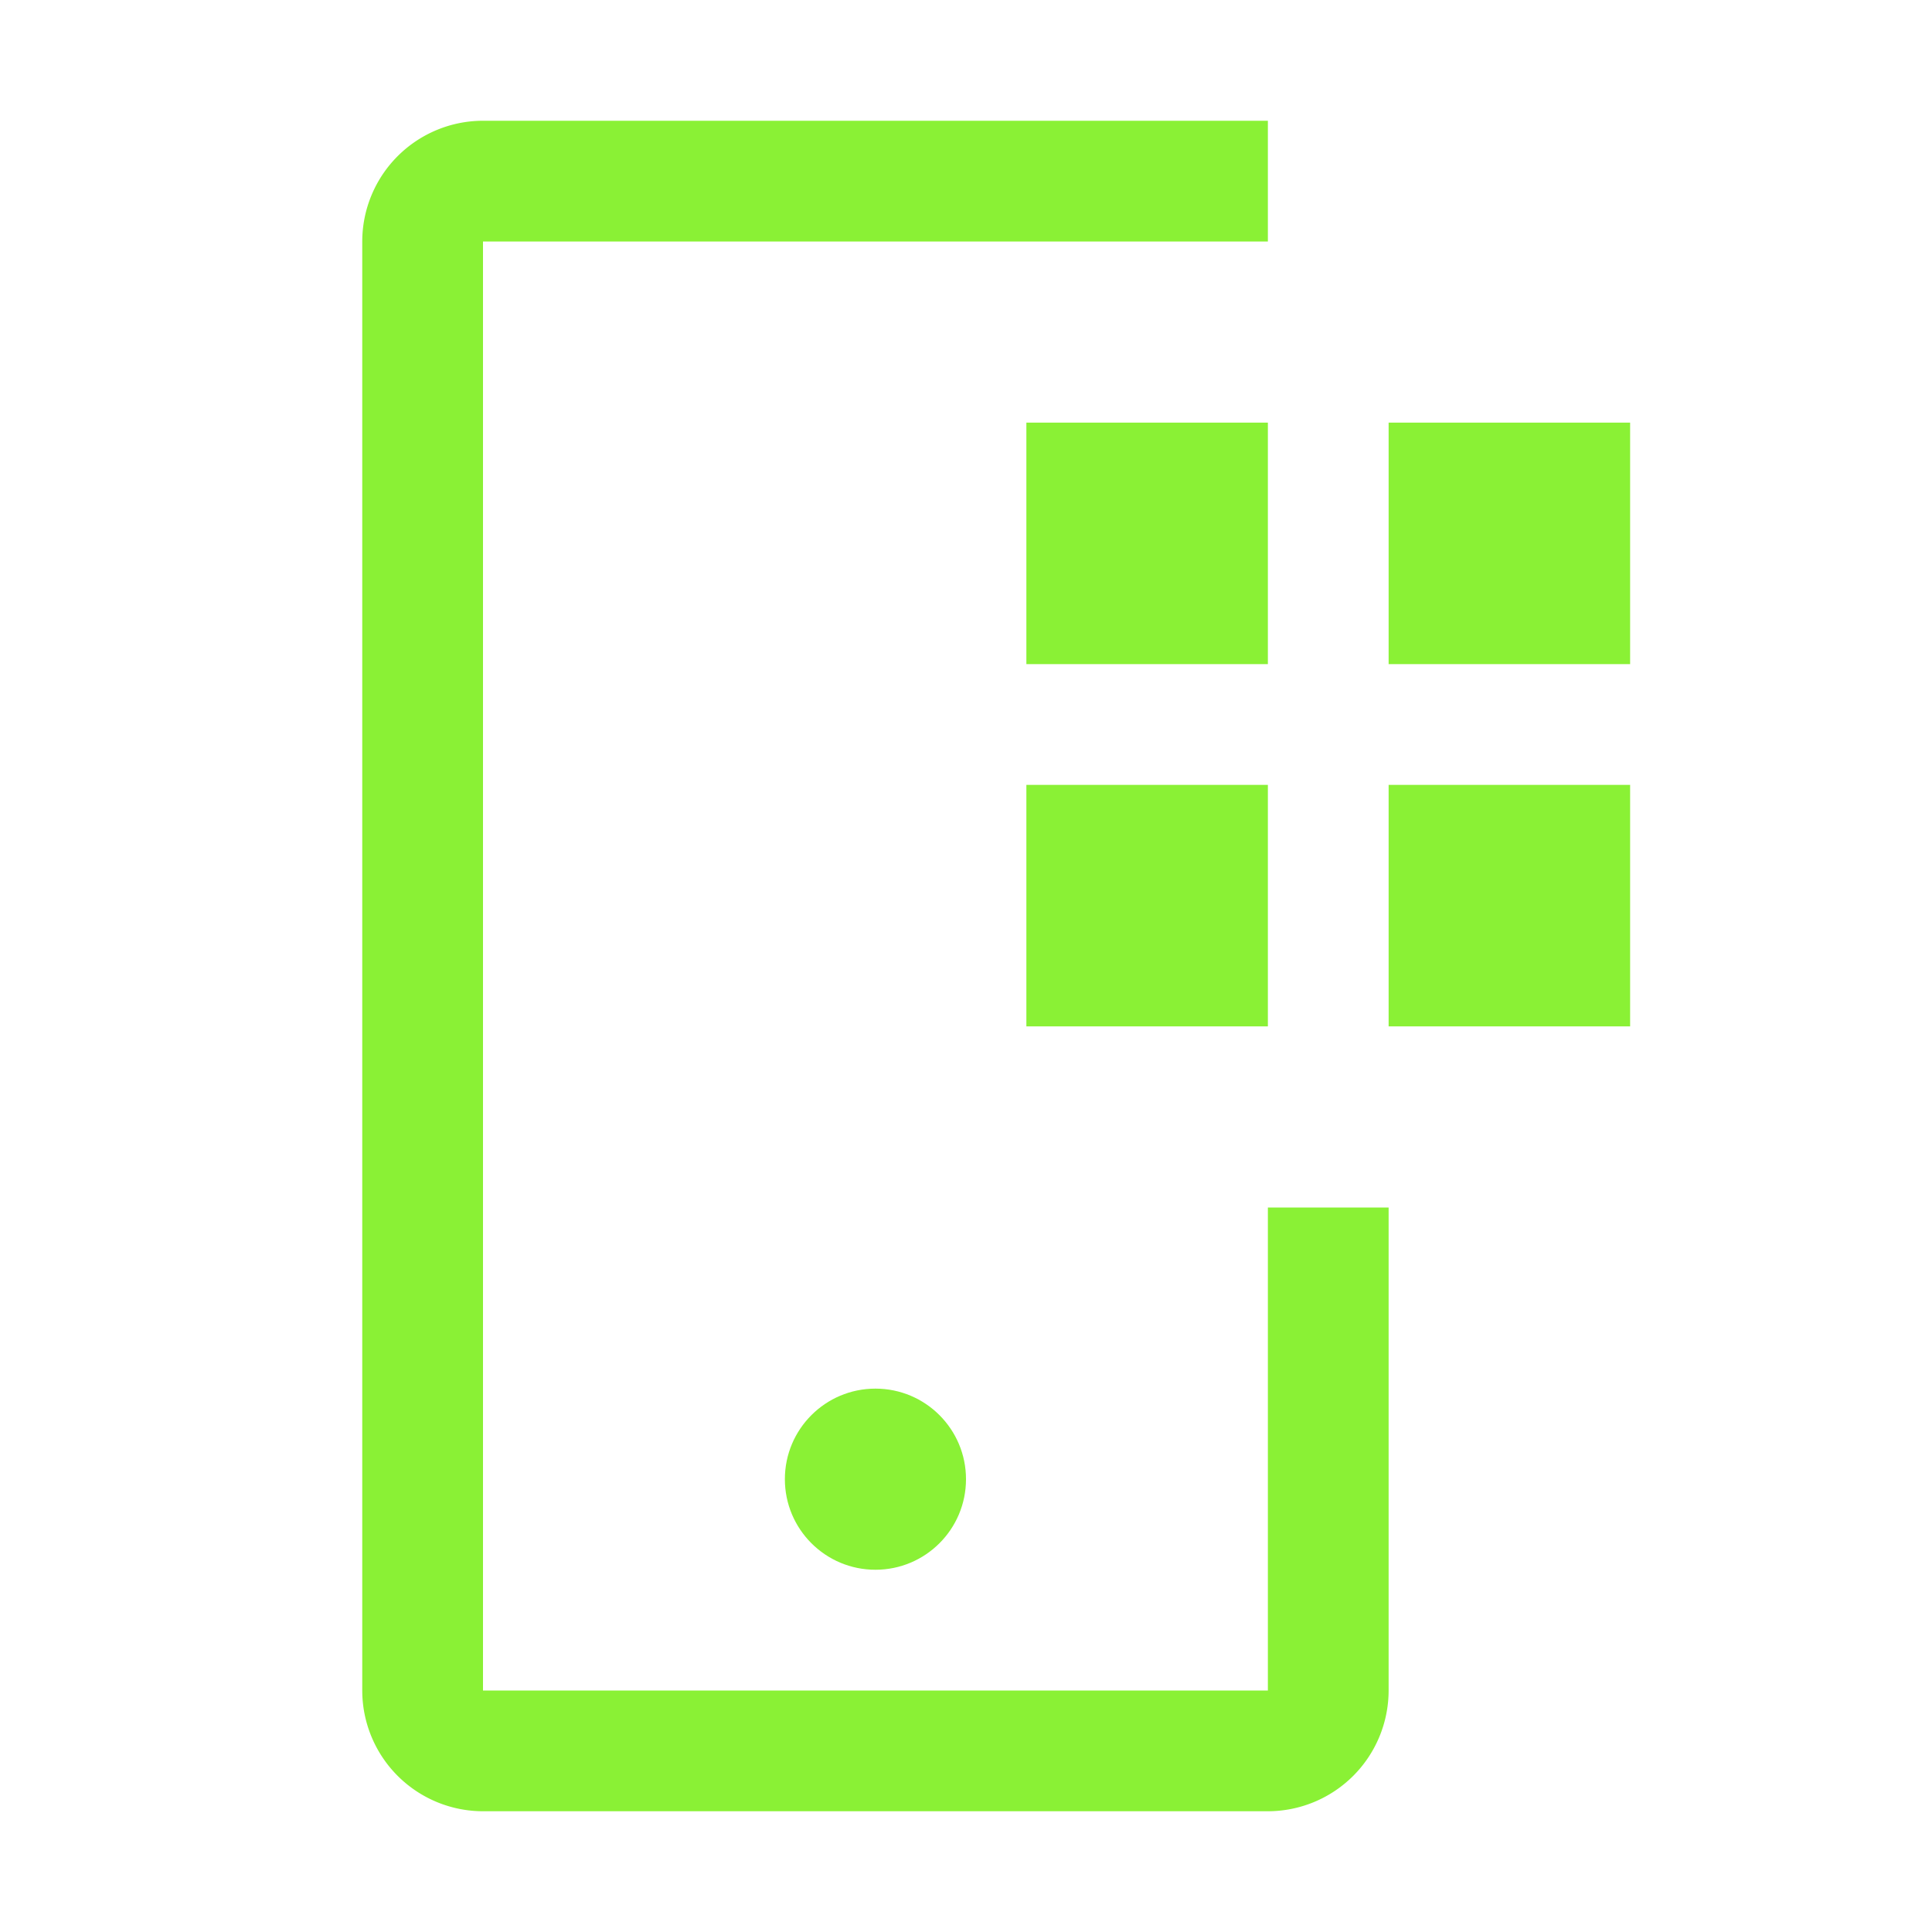
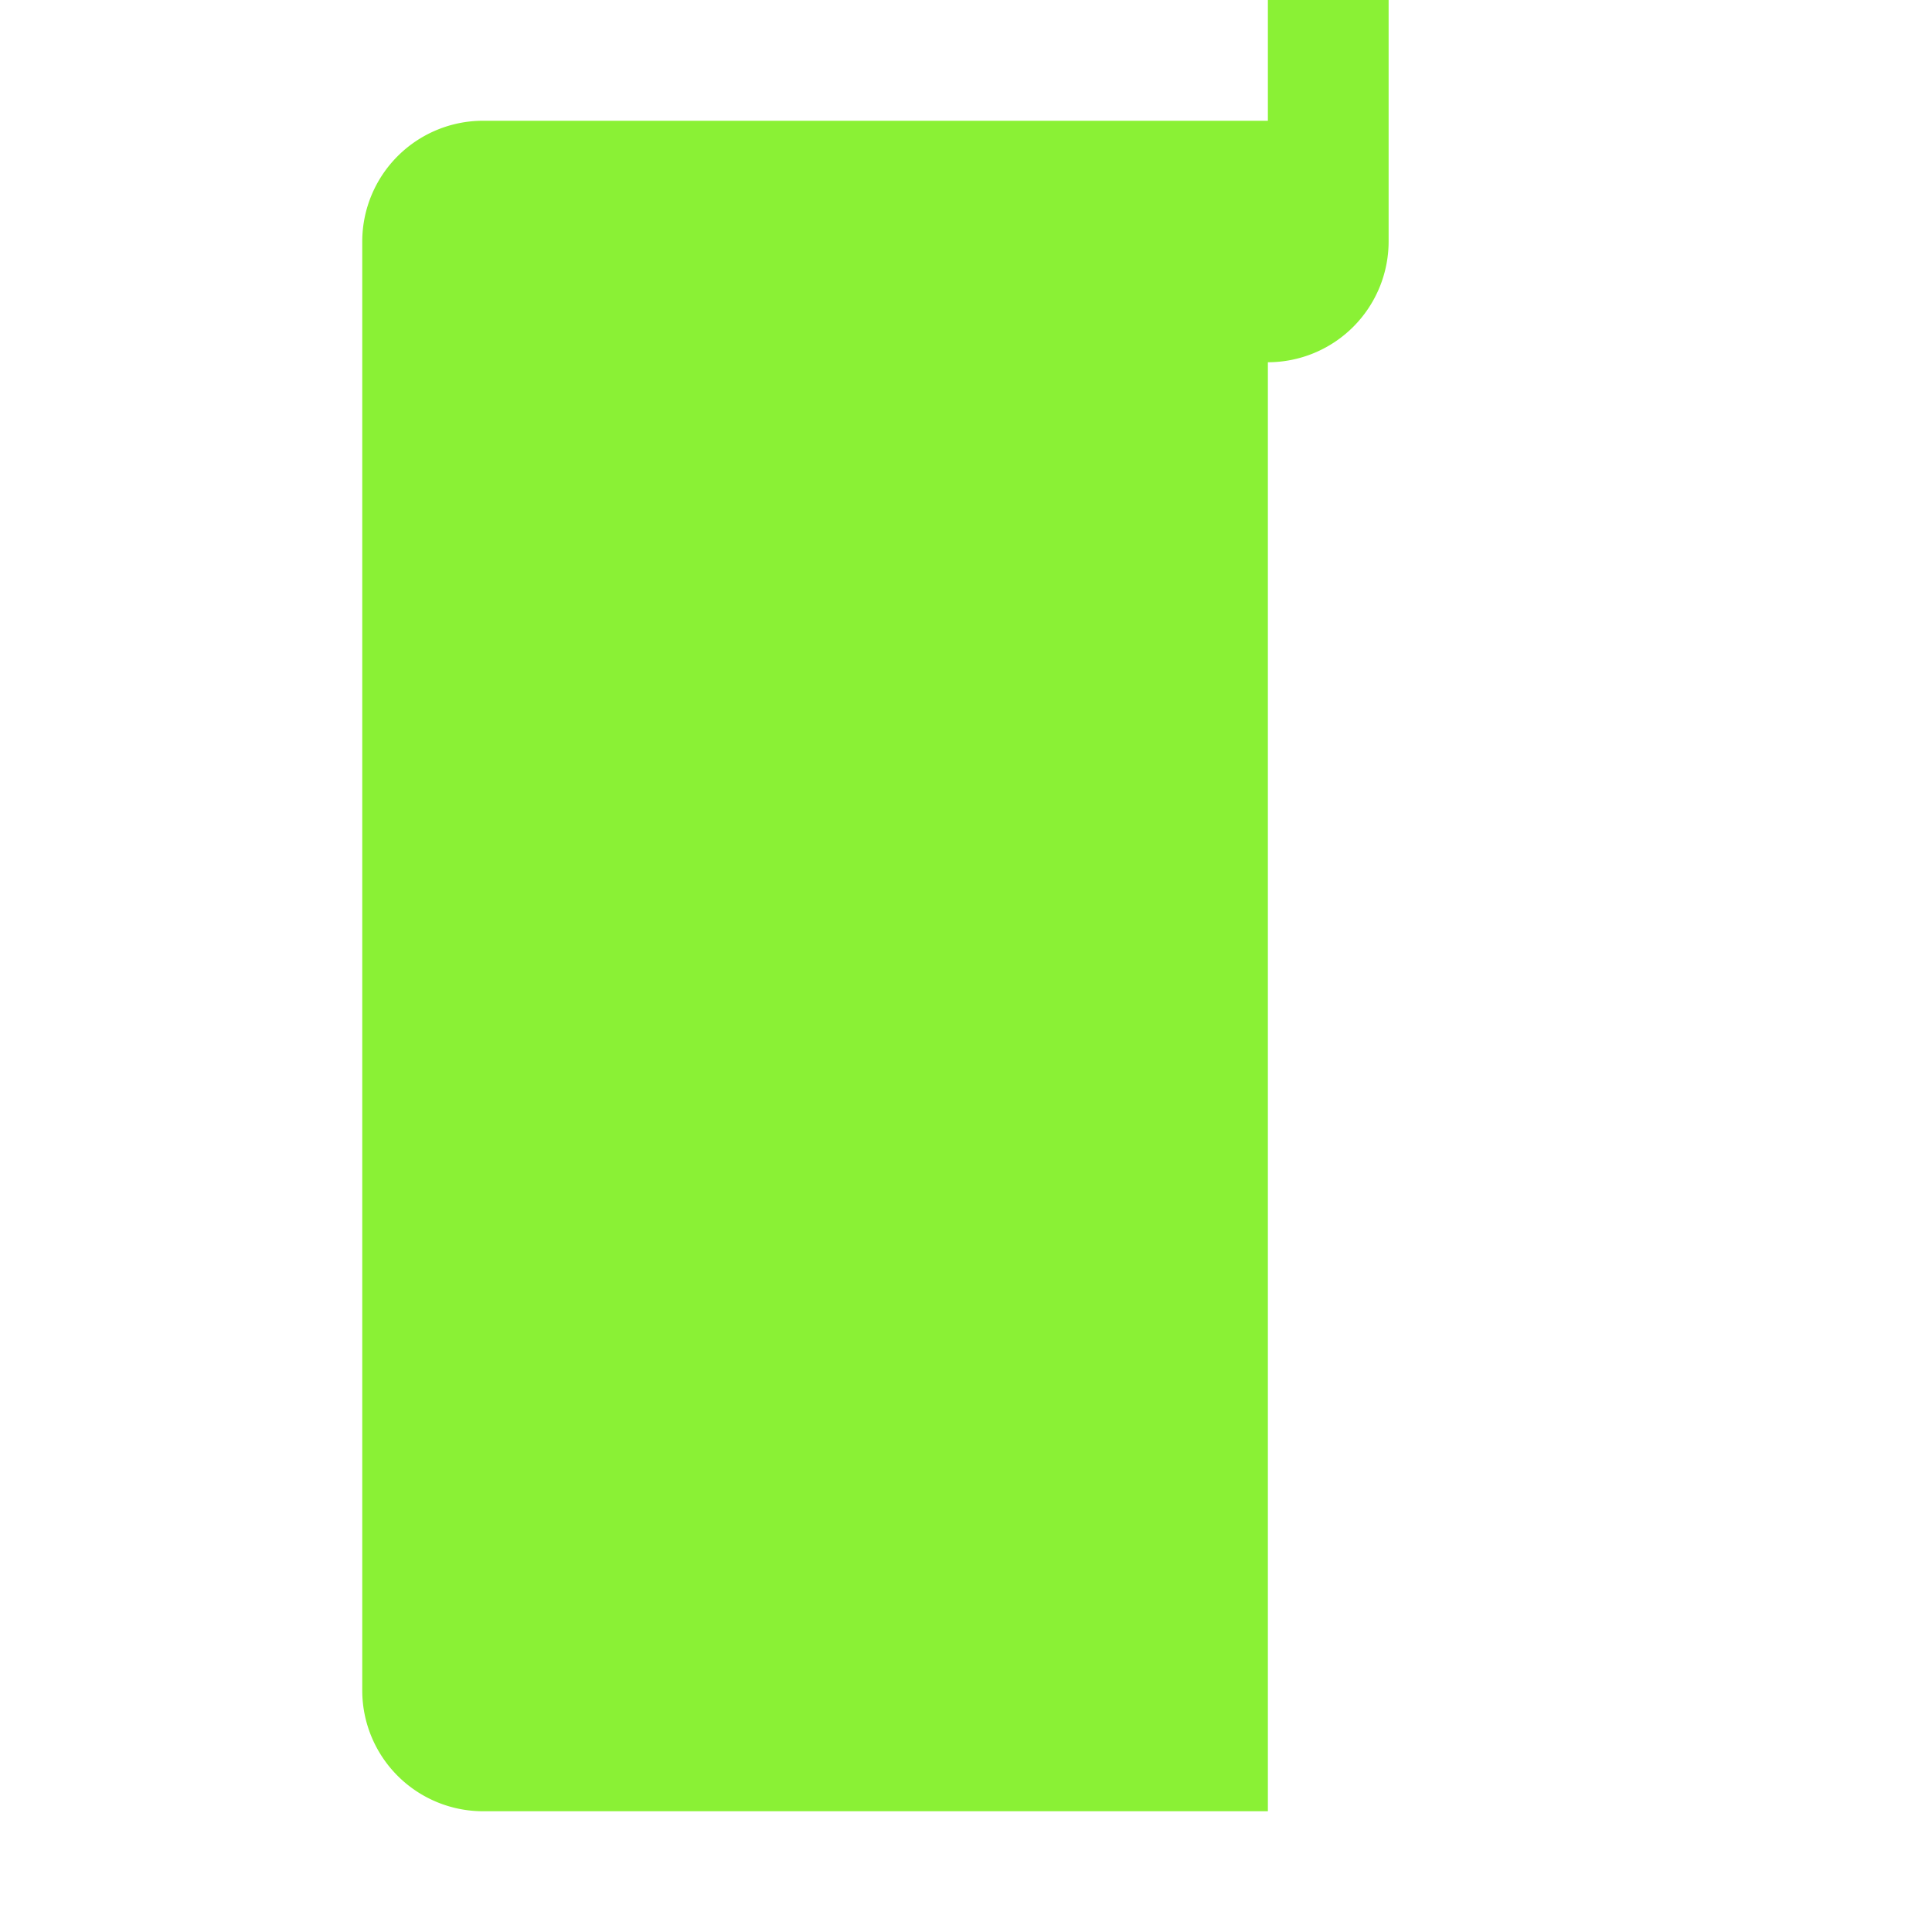
<svg xmlns="http://www.w3.org/2000/svg" width="48" height="48" viewBox="0 0 32 32">
-   <path fill="#8AF135" d="M23 7h4v4h-4zm0 6h4v4h-4zm-6-6h4v4h-4zm0 6h4v4h-4z" />
-   <circle cx="14.5" cy="24.5" r="1.5" fill="#8AF135" />
-   <path fill="#8AF135" d="M21 30H8a2.002 2.002 0 0 1-2-2V4a2.002 2.002 0 0 1 2-2h13v2H8v24h13v-8h2v8a2.002 2.002 0 0 1-2 2Z" />
+   <path fill="#8AF135" d="M21 30H8a2.002 2.002 0 0 1-2-2V4a2.002 2.002 0 0 1 2-2h13v2H8h13v-8h2v8a2.002 2.002 0 0 1-2 2Z" />
</svg>